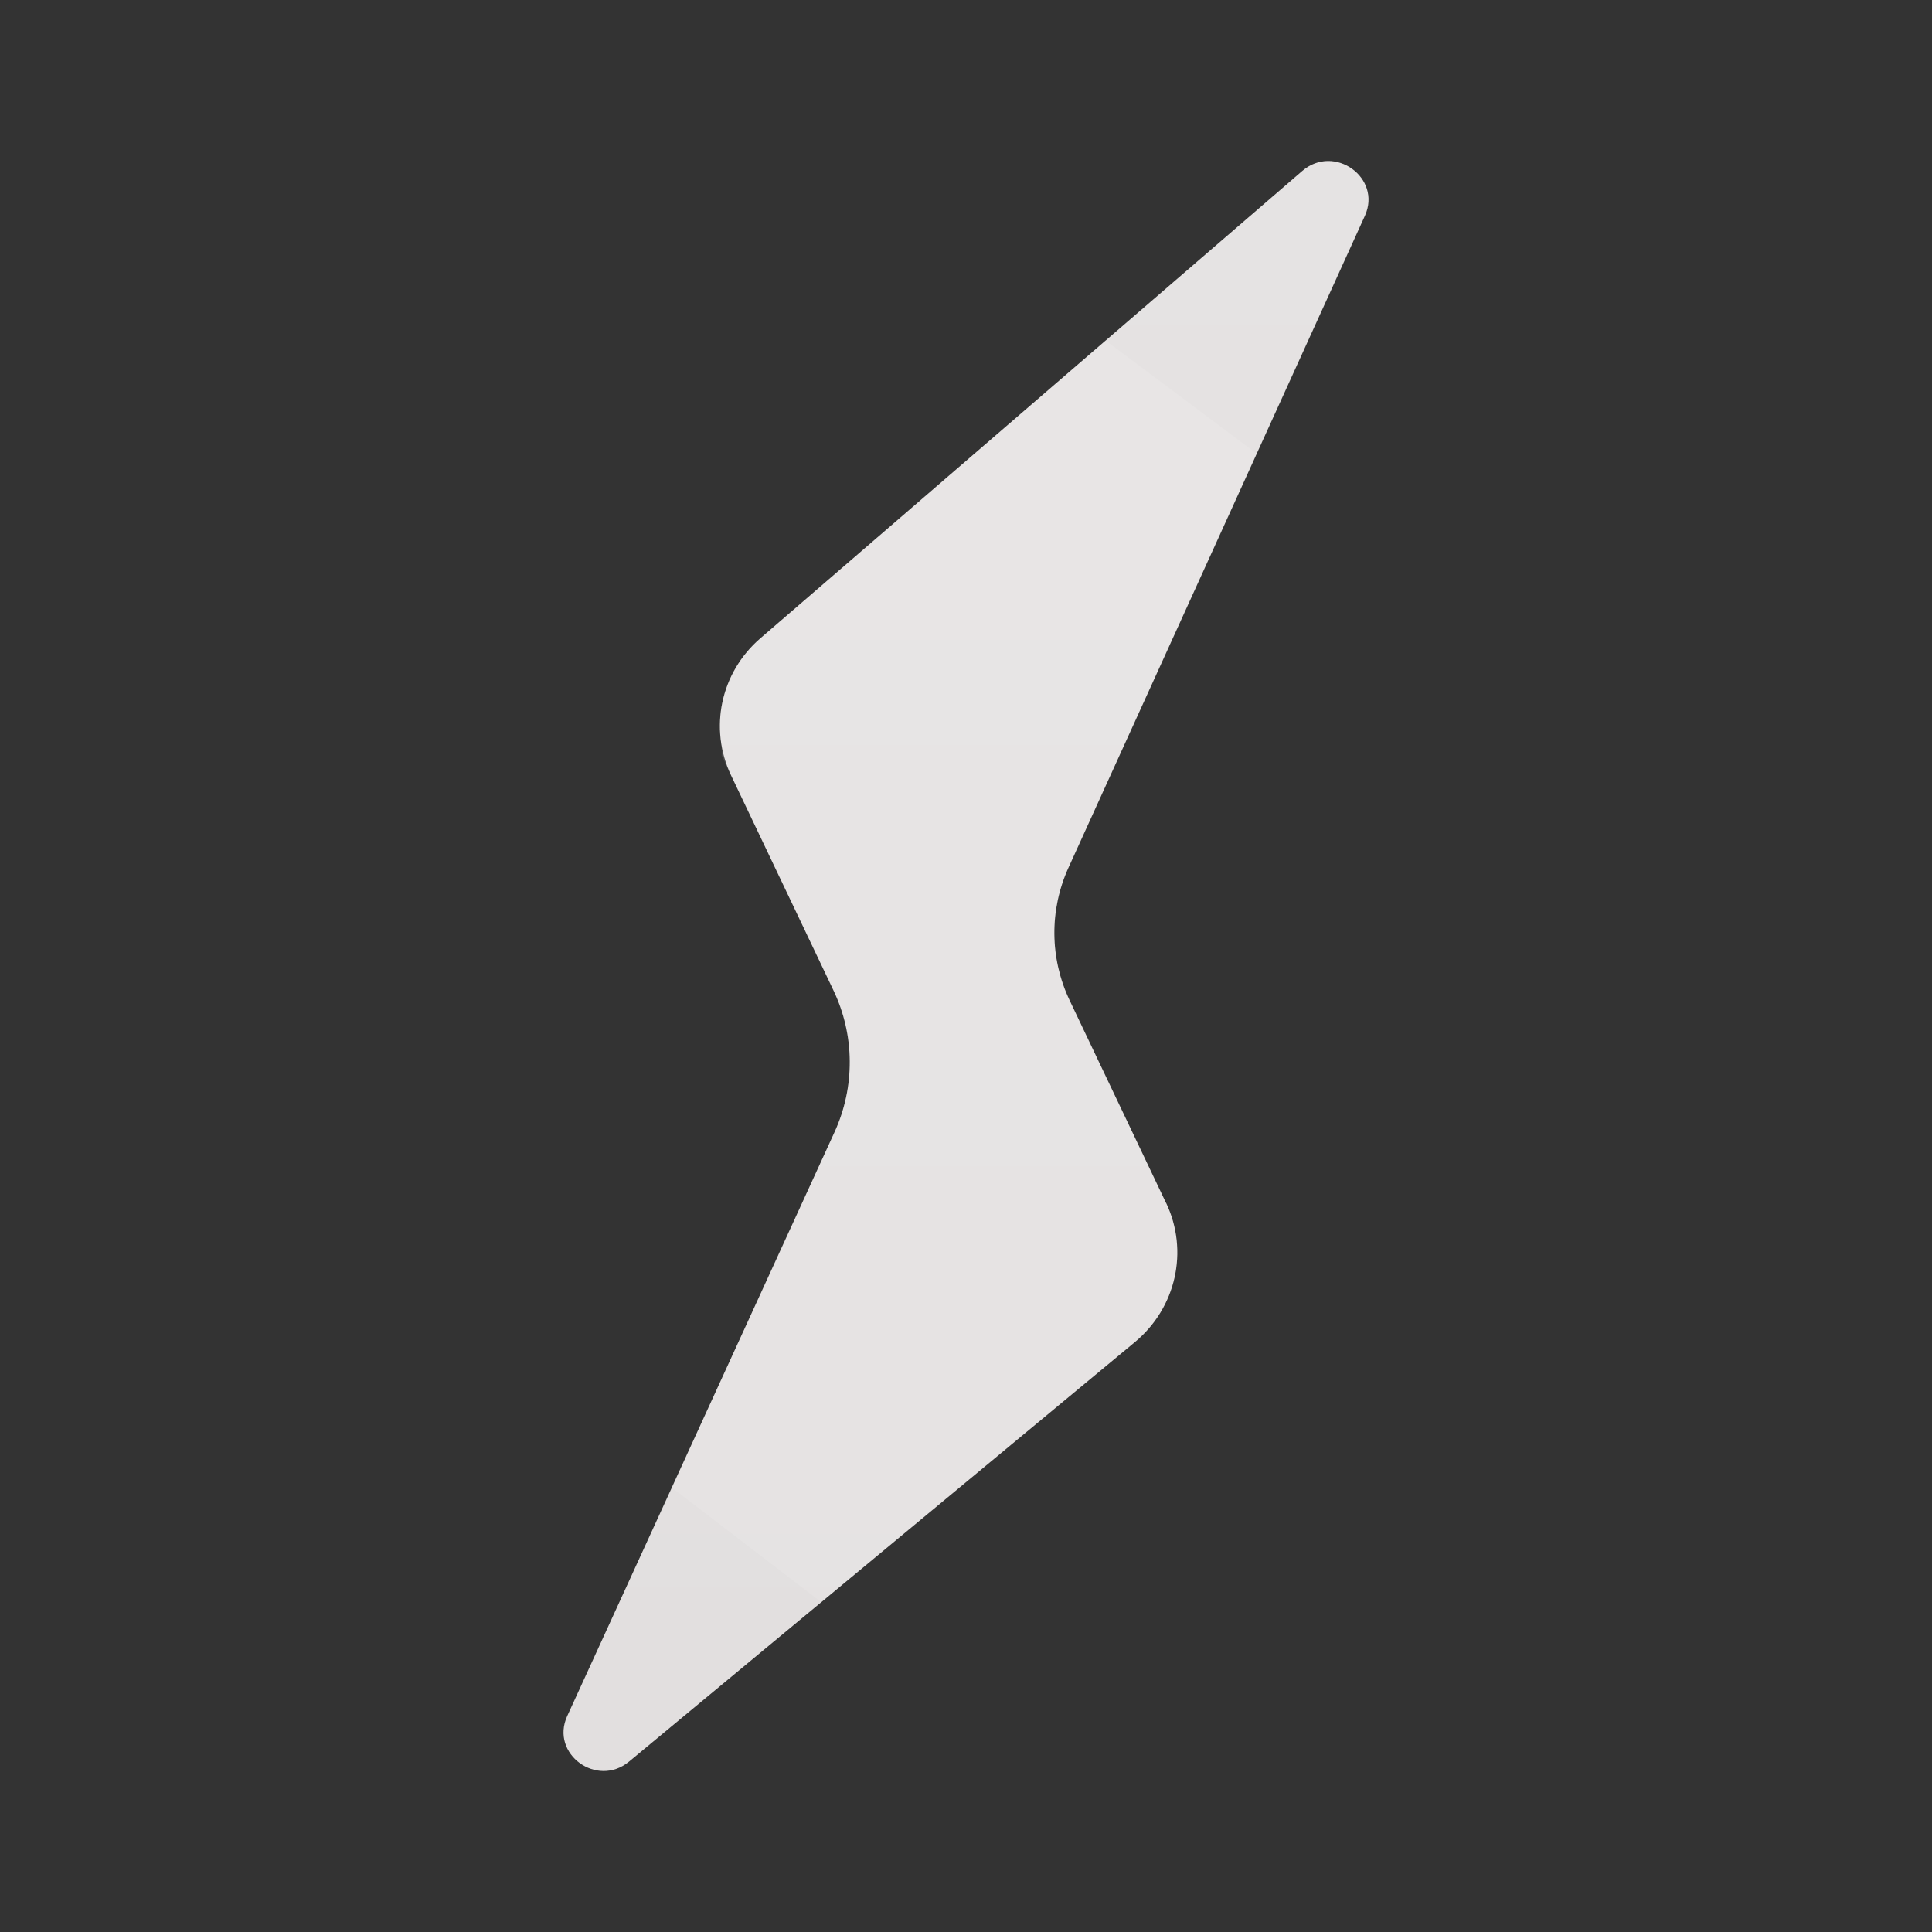
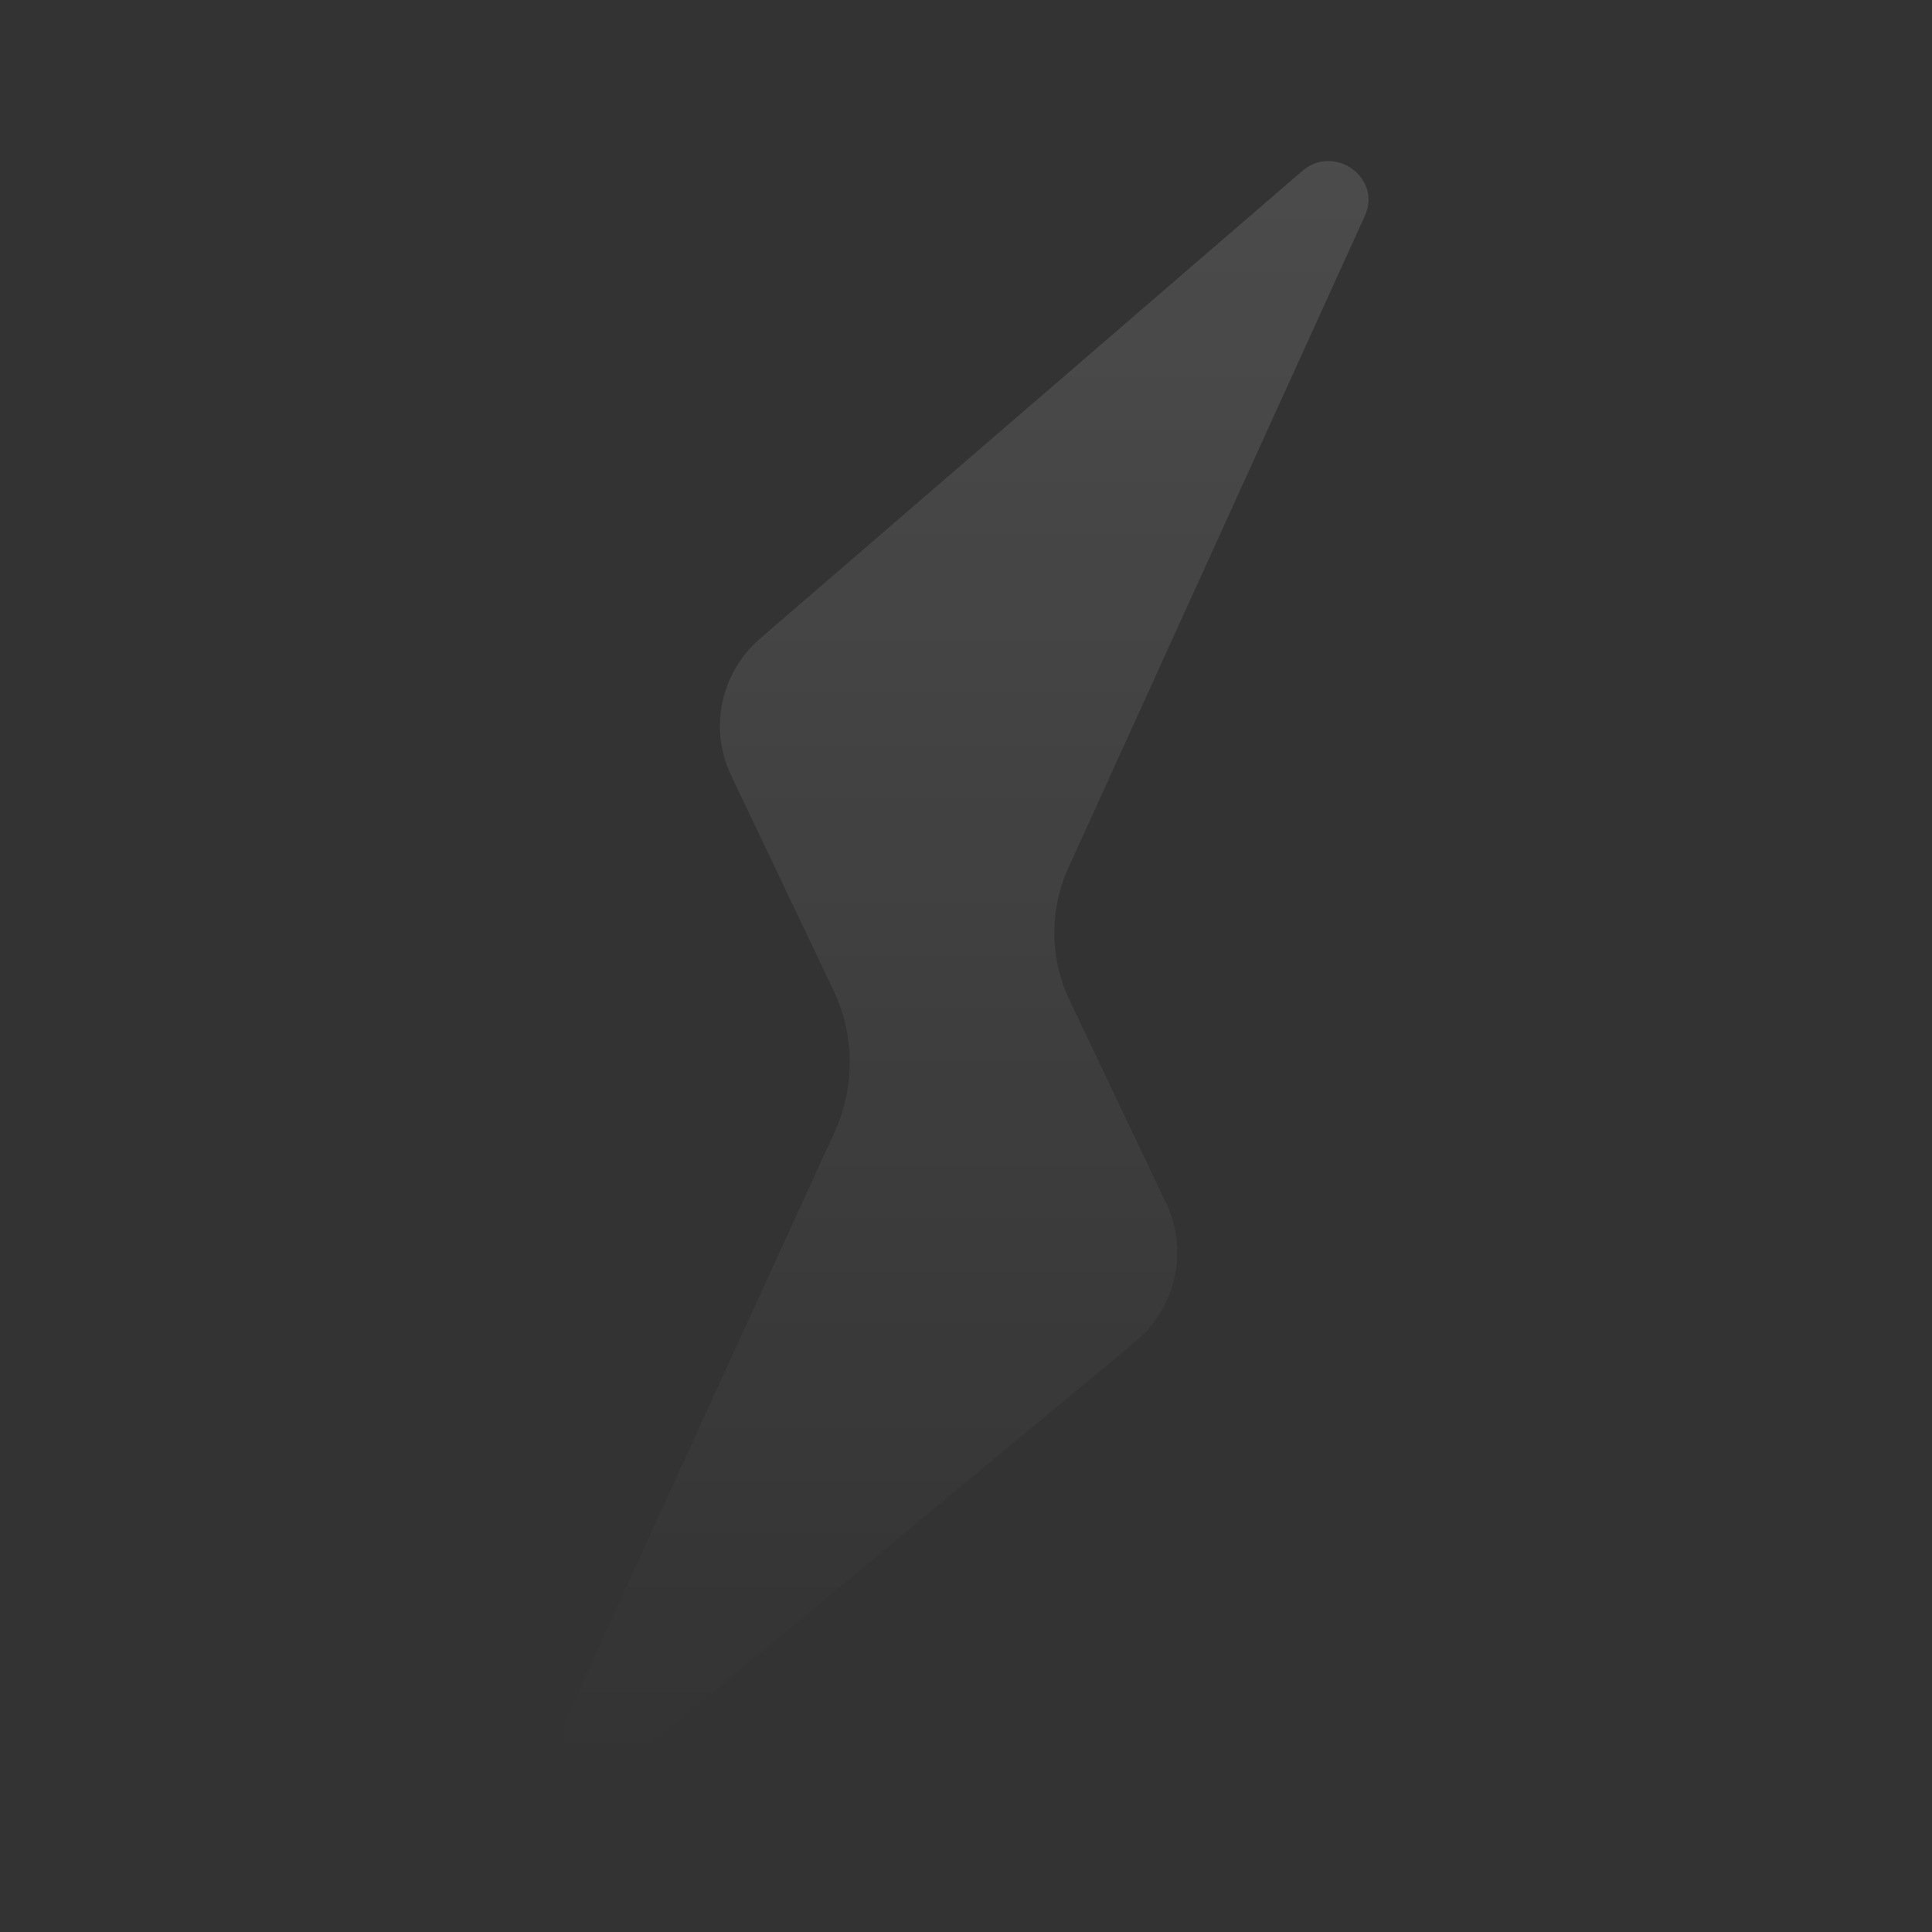
<svg xmlns="http://www.w3.org/2000/svg" width="40" height="40" viewBox="0 0 40 40" fill="none">
  <rect x="0" y="0" width="40" height="40" fill="#333333" stroke="none" />
-   <path d="M24.142 24.907L22.147 20.715C21.732 19.844 21.723 18.84 22.122 17.962L28.258 4.469C28.616 3.681 27.625 2.969 26.962 3.54L15.743 13.215C14.919 13.925 14.673 15.08 15.136 16.052L17.255 20.502C17.699 21.432 17.706 22.504 17.277 23.442L11.743 35.53C11.386 36.311 12.359 37.024 13.026 36.47L23.496 27.787C24.35 27.078 24.616 25.899 24.143 24.905L24.142 24.907Z" fill="#E2DFDF" />
  <path d="M24.142 24.907L22.147 20.715C21.732 19.844 21.723 18.84 22.122 17.962L28.258 4.469C28.616 3.681 27.625 2.969 26.962 3.54L15.743 13.215C14.919 13.925 14.673 15.08 15.136 16.052L17.255 20.502C17.699 21.432 17.706 22.504 17.277 23.442L11.743 35.53C11.386 36.311 12.359 37.024 13.026 36.47L23.496 27.787C24.35 27.078 24.616 25.899 24.143 24.905L24.142 24.907Z" fill="url(#paint0_linear_29622_20548)" fill-opacity="0.12" />
-   <path d="M20.302 17.134C19.699 18.46 19.673 19.968 20.224 21.309L20.341 21.575L22.336 25.766L22.342 25.779C22.408 25.932 22.374 26.118 22.219 26.248L15.727 31.631L19.096 24.274L19.097 24.273C19.771 22.799 19.759 21.107 19.061 19.641L16.941 15.193V15.192C16.88 15.062 16.894 14.904 16.998 14.781L17.049 14.73L24.198 8.564L20.302 17.134Z" stroke="white" stroke-opacity="0.1" stroke-width="4" />
  <defs>
    <linearGradient id="paint0_linear_29622_20548" x1="20" y1="3.333" x2="20" y2="36.667" gradientUnits="userSpaceOnUse">
      <stop stop-color="white" />
      <stop offset="1" stop-color="white" stop-opacity="0" />
    </linearGradient>
  </defs>
</svg>